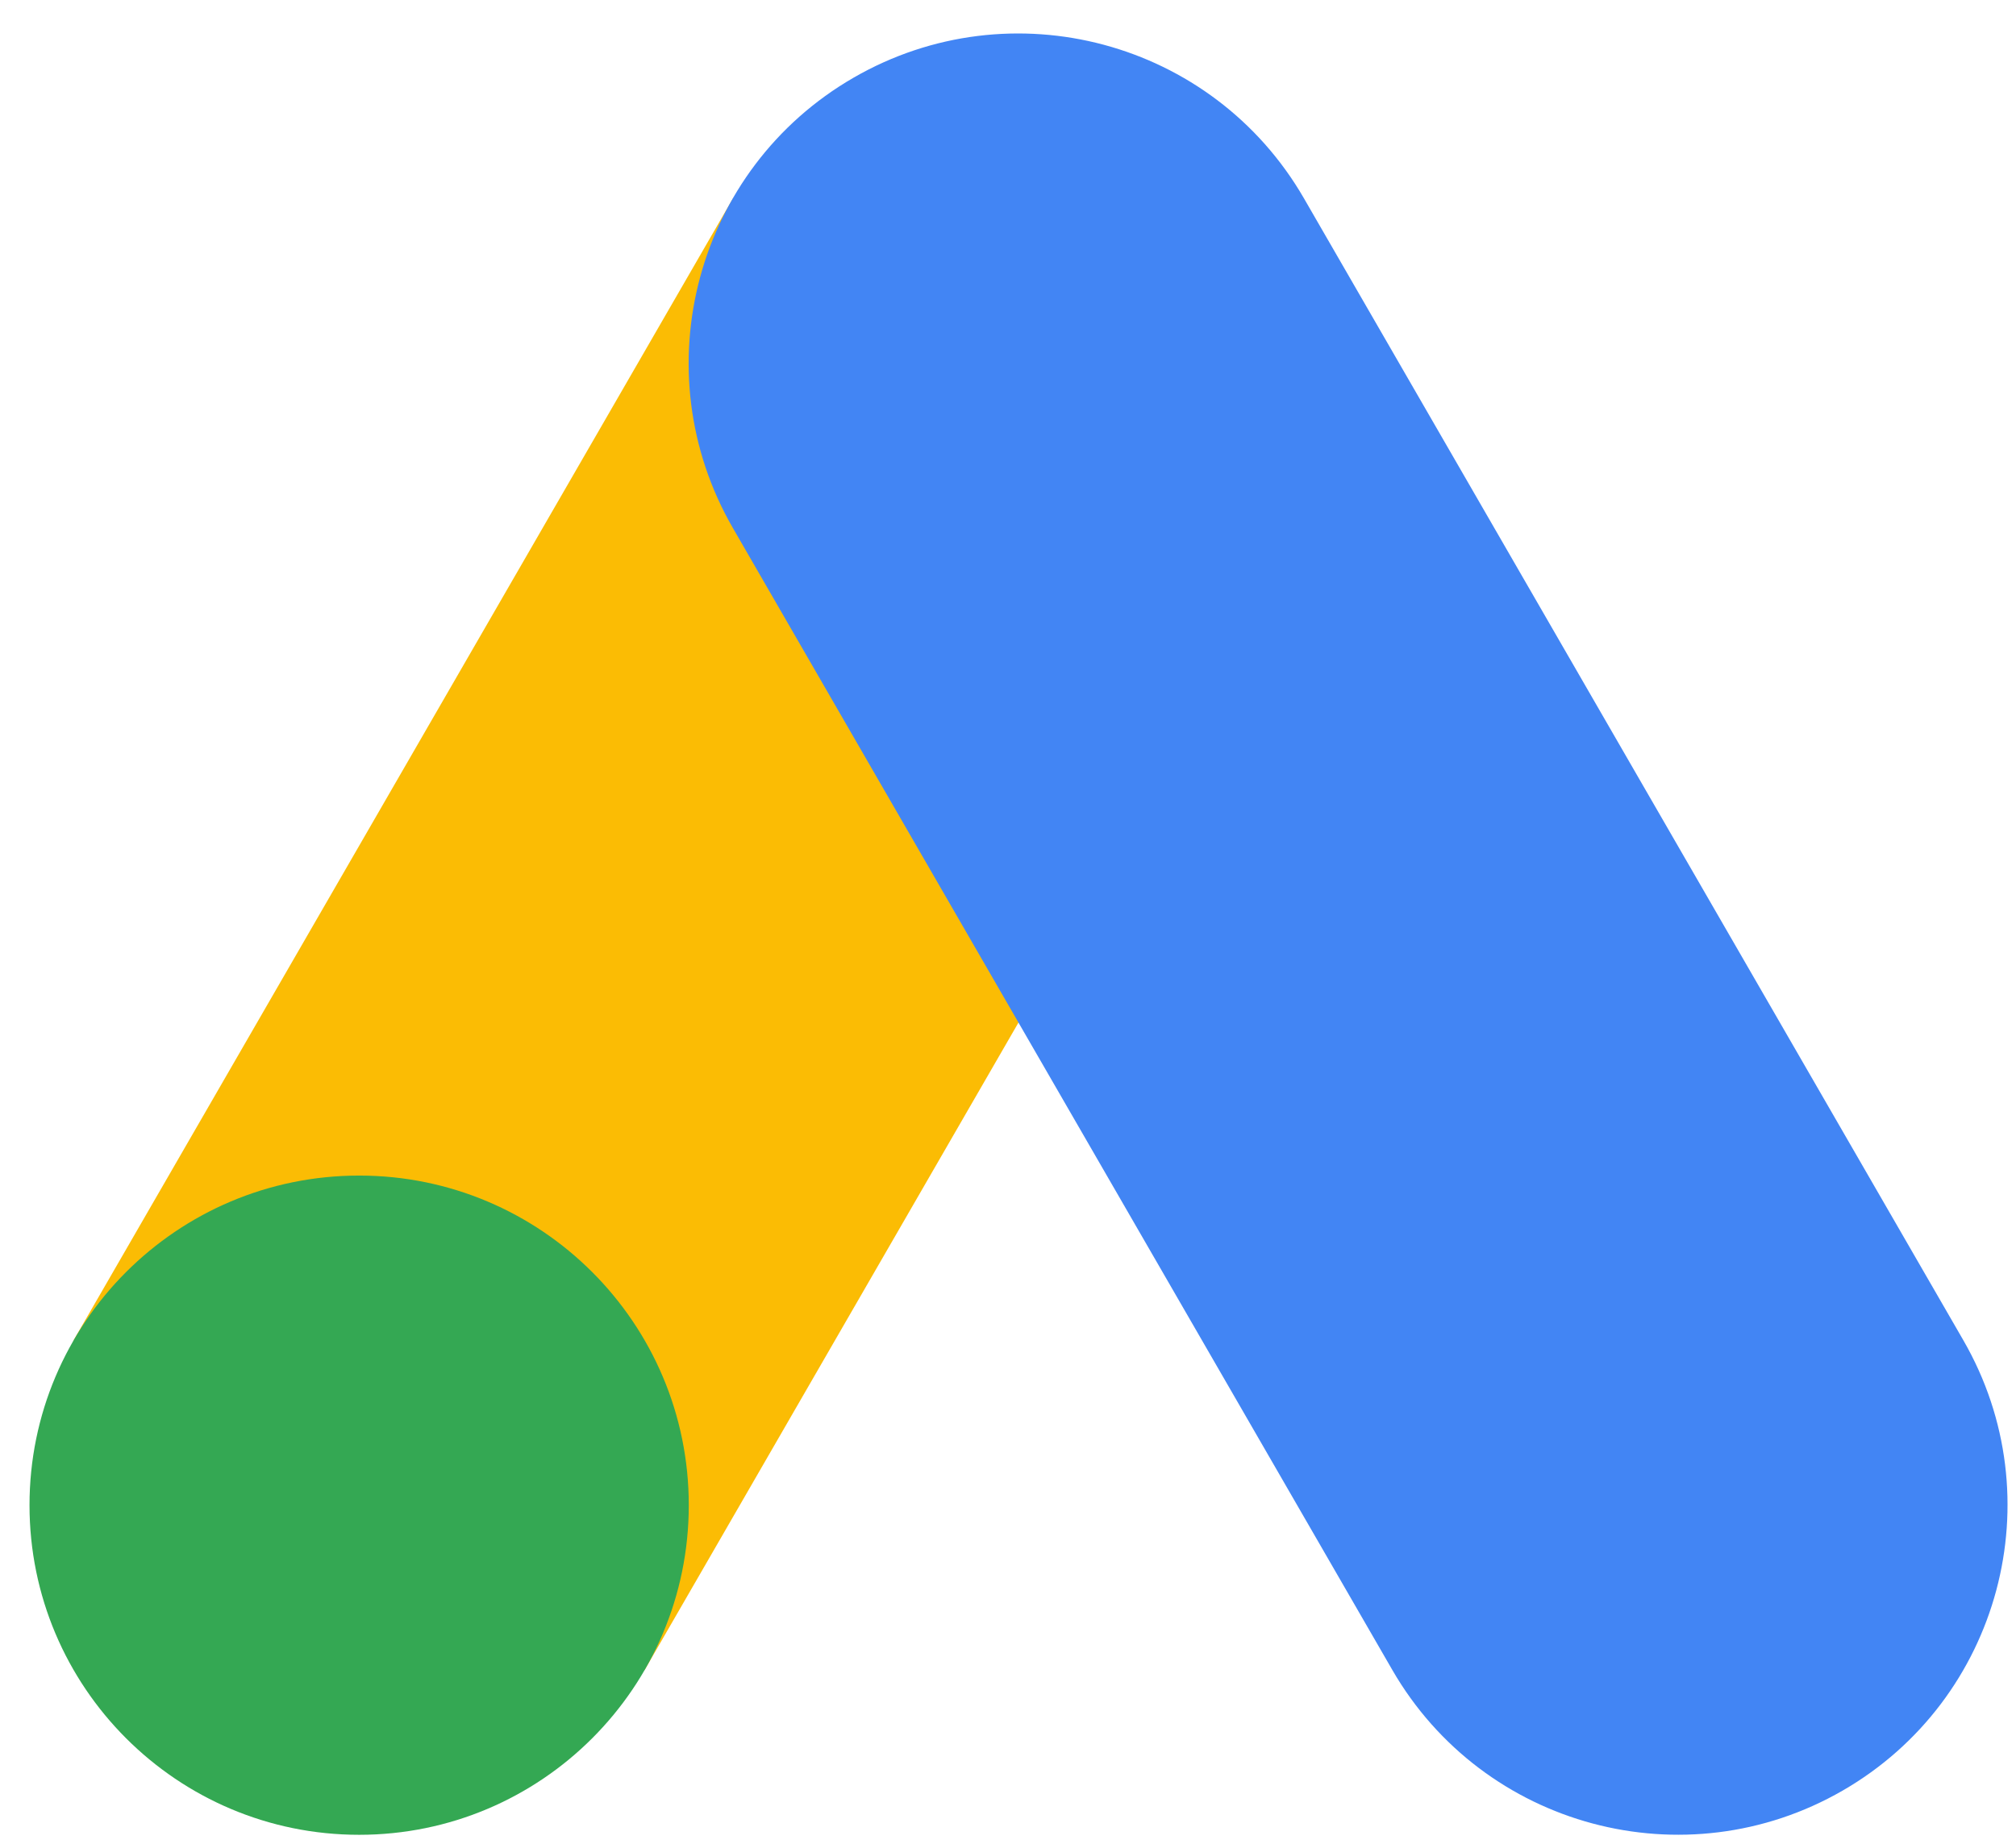
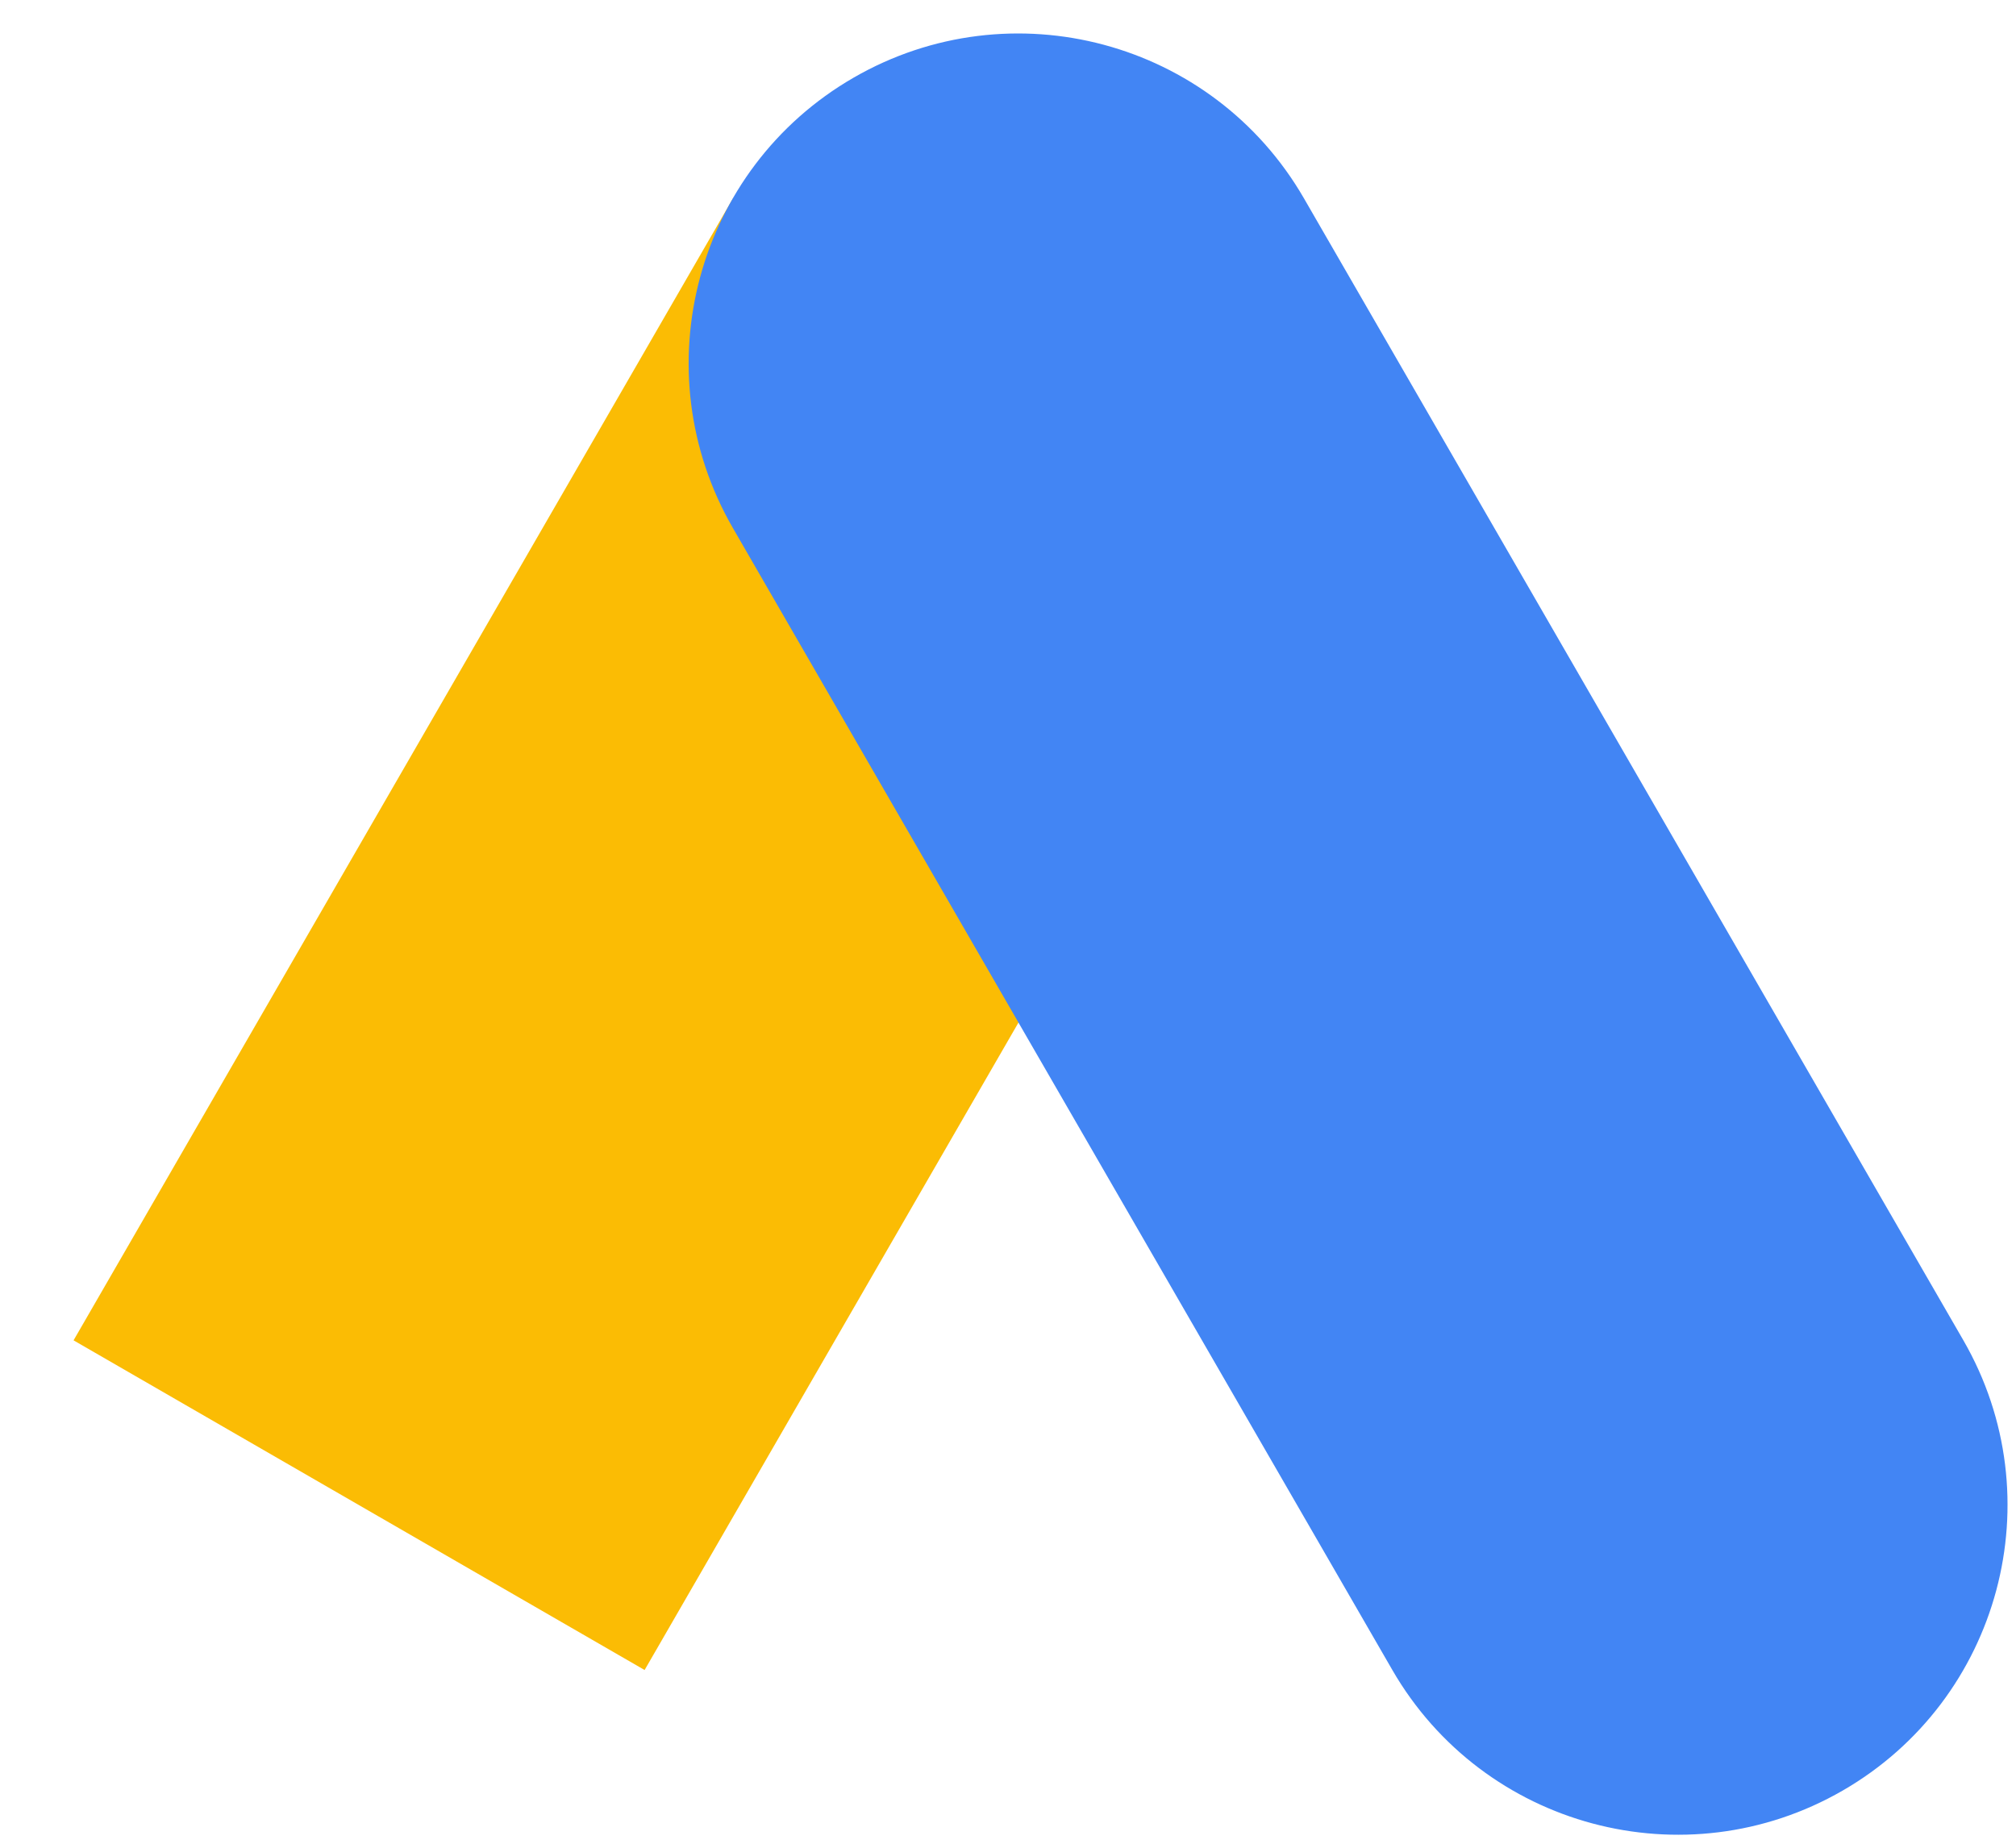
<svg xmlns="http://www.w3.org/2000/svg" width="47" height="43" viewBox="0 0 47 43" fill="none">
  <path d="M17.087 4.628L1.715 31.252L15.028 38.939L30.4 12.315L17.087 4.628Z" fill="#FBBC04" />
  <path d="M45.773 31.251L30.4 4.625C28.277 0.949 23.576 -0.311 19.9 1.811C16.224 3.934 14.963 8.634 17.086 12.311L32.459 38.936C34.582 42.612 39.283 43.87 42.959 41.75C46.635 39.628 47.893 34.927 45.773 31.251Z" fill="#4285F4" />
-   <path d="M8.373 42.781C12.617 42.781 16.058 39.34 16.058 35.095C16.058 30.85 12.617 27.41 8.373 27.41C4.128 27.41 0.688 30.85 0.688 35.095C0.688 39.34 4.128 42.781 8.373 42.781Z" fill="#34A853" />
</svg>